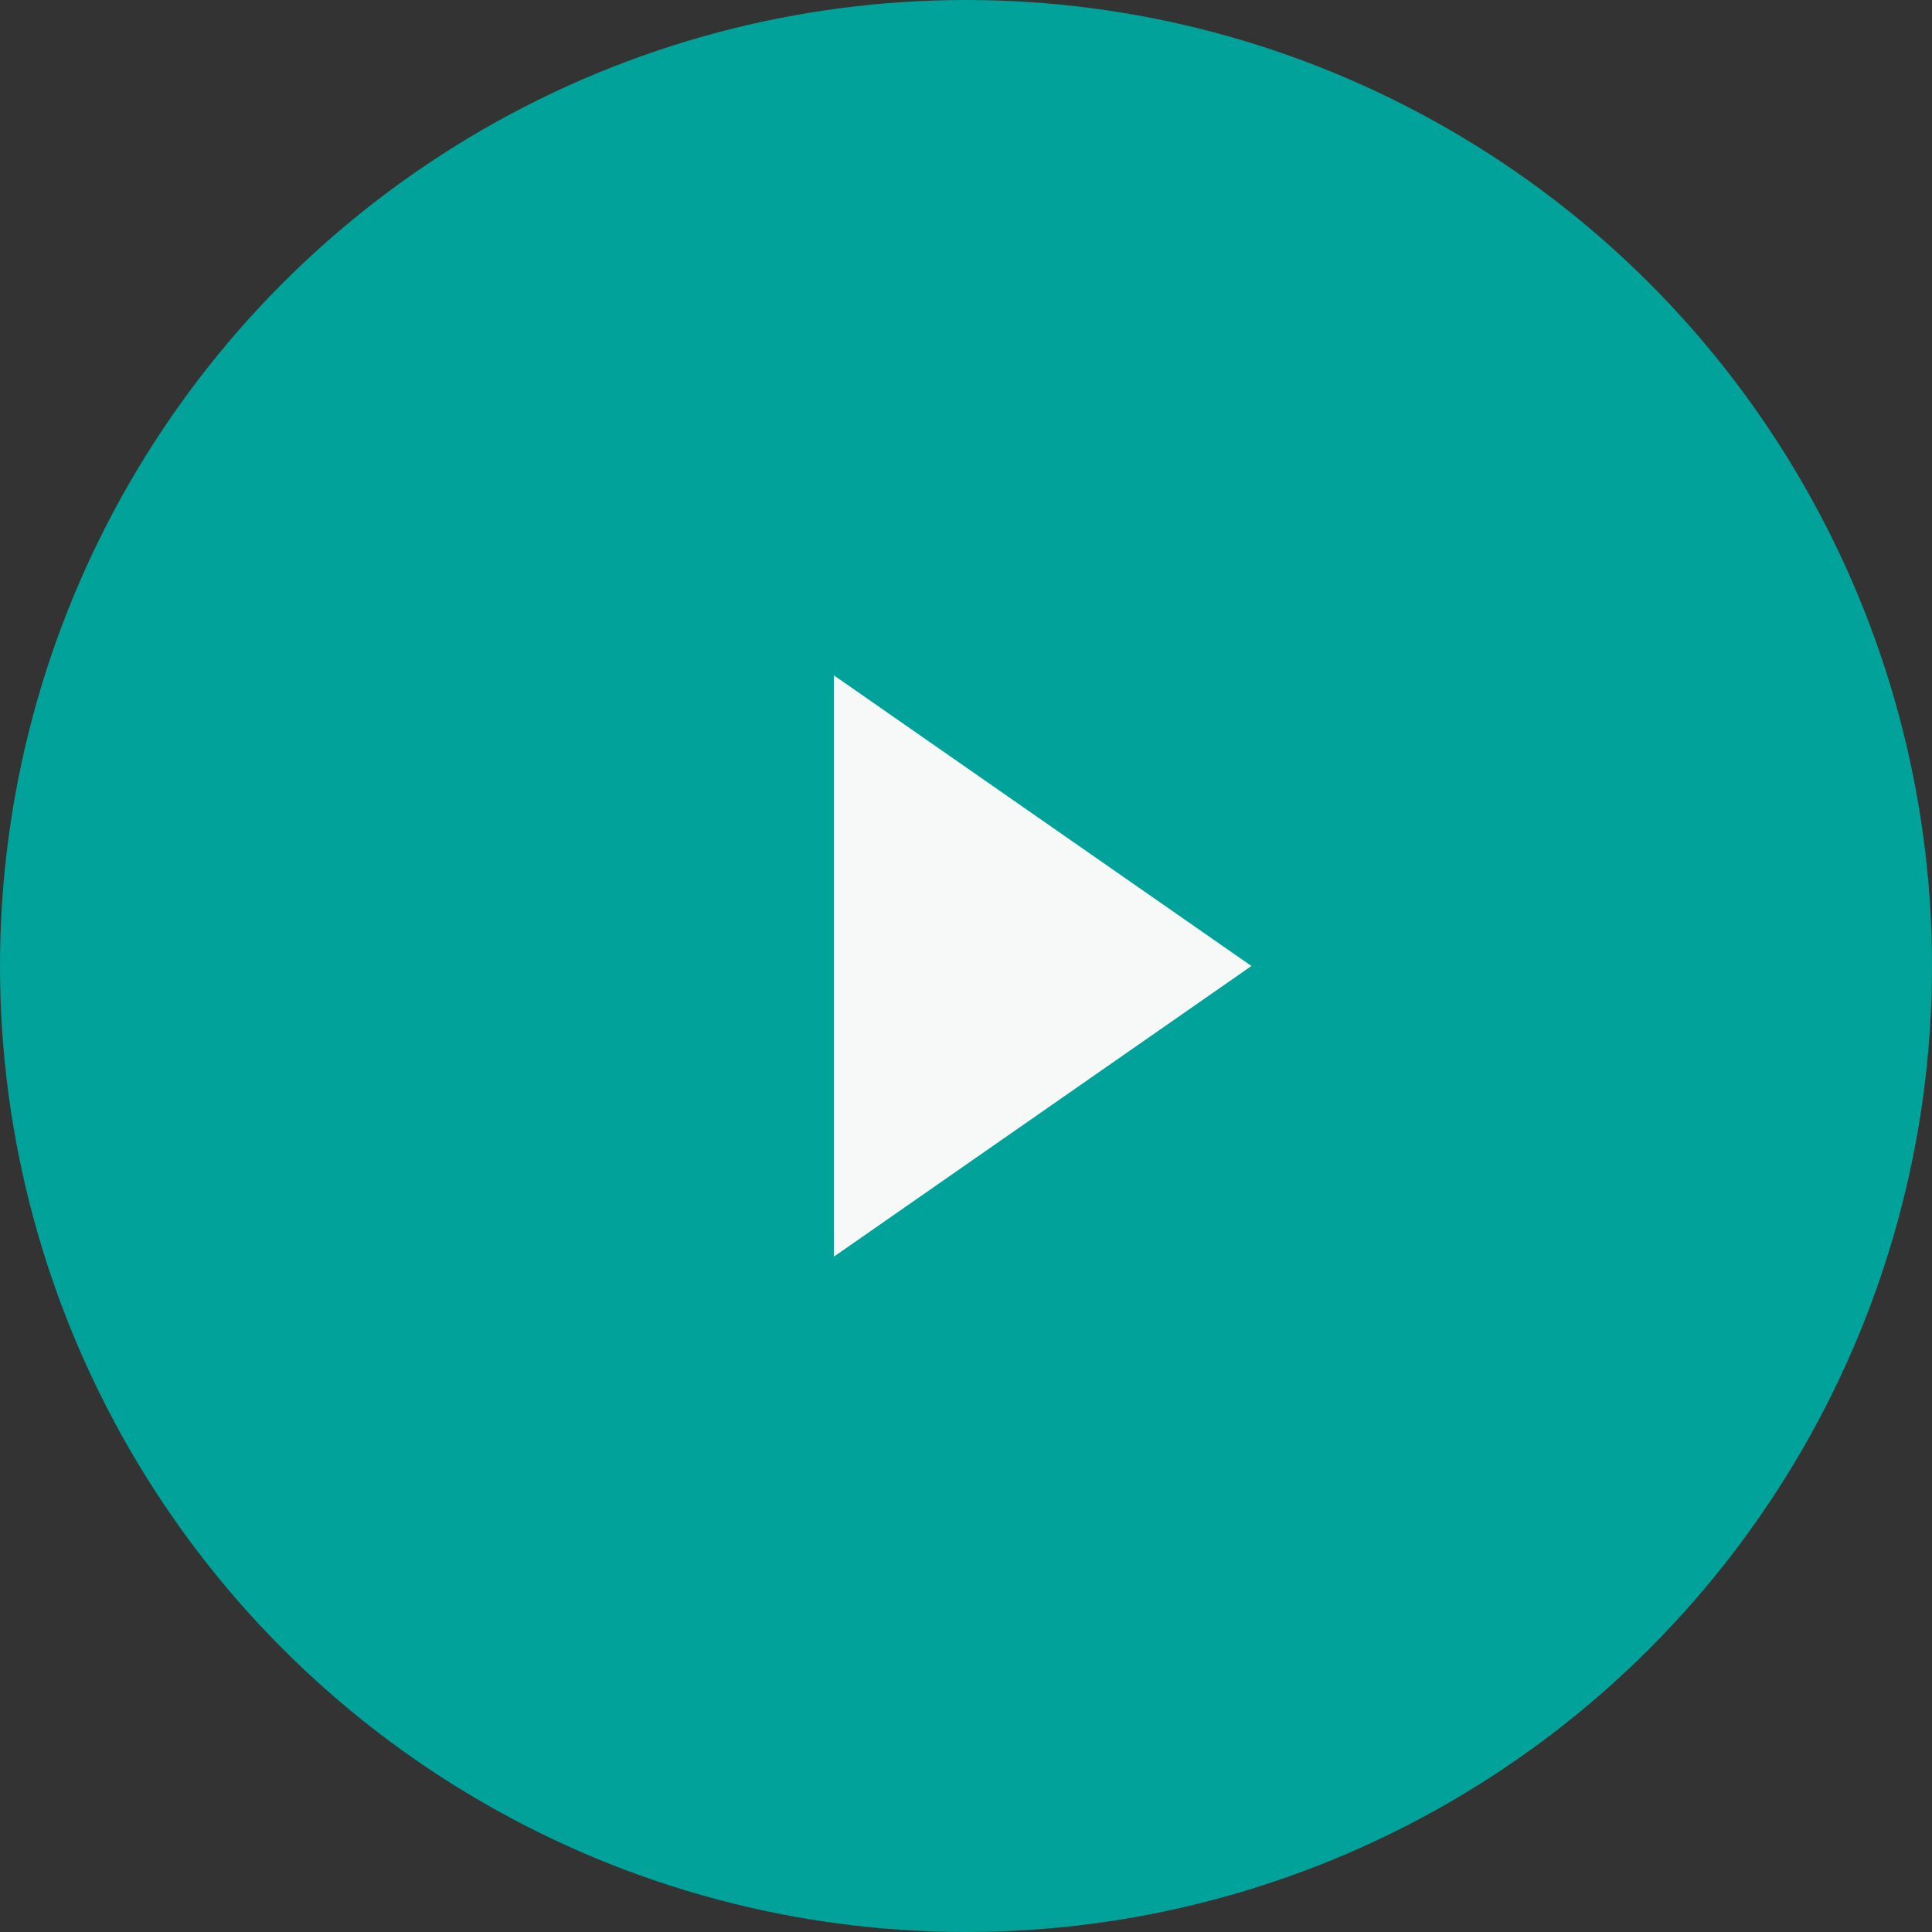
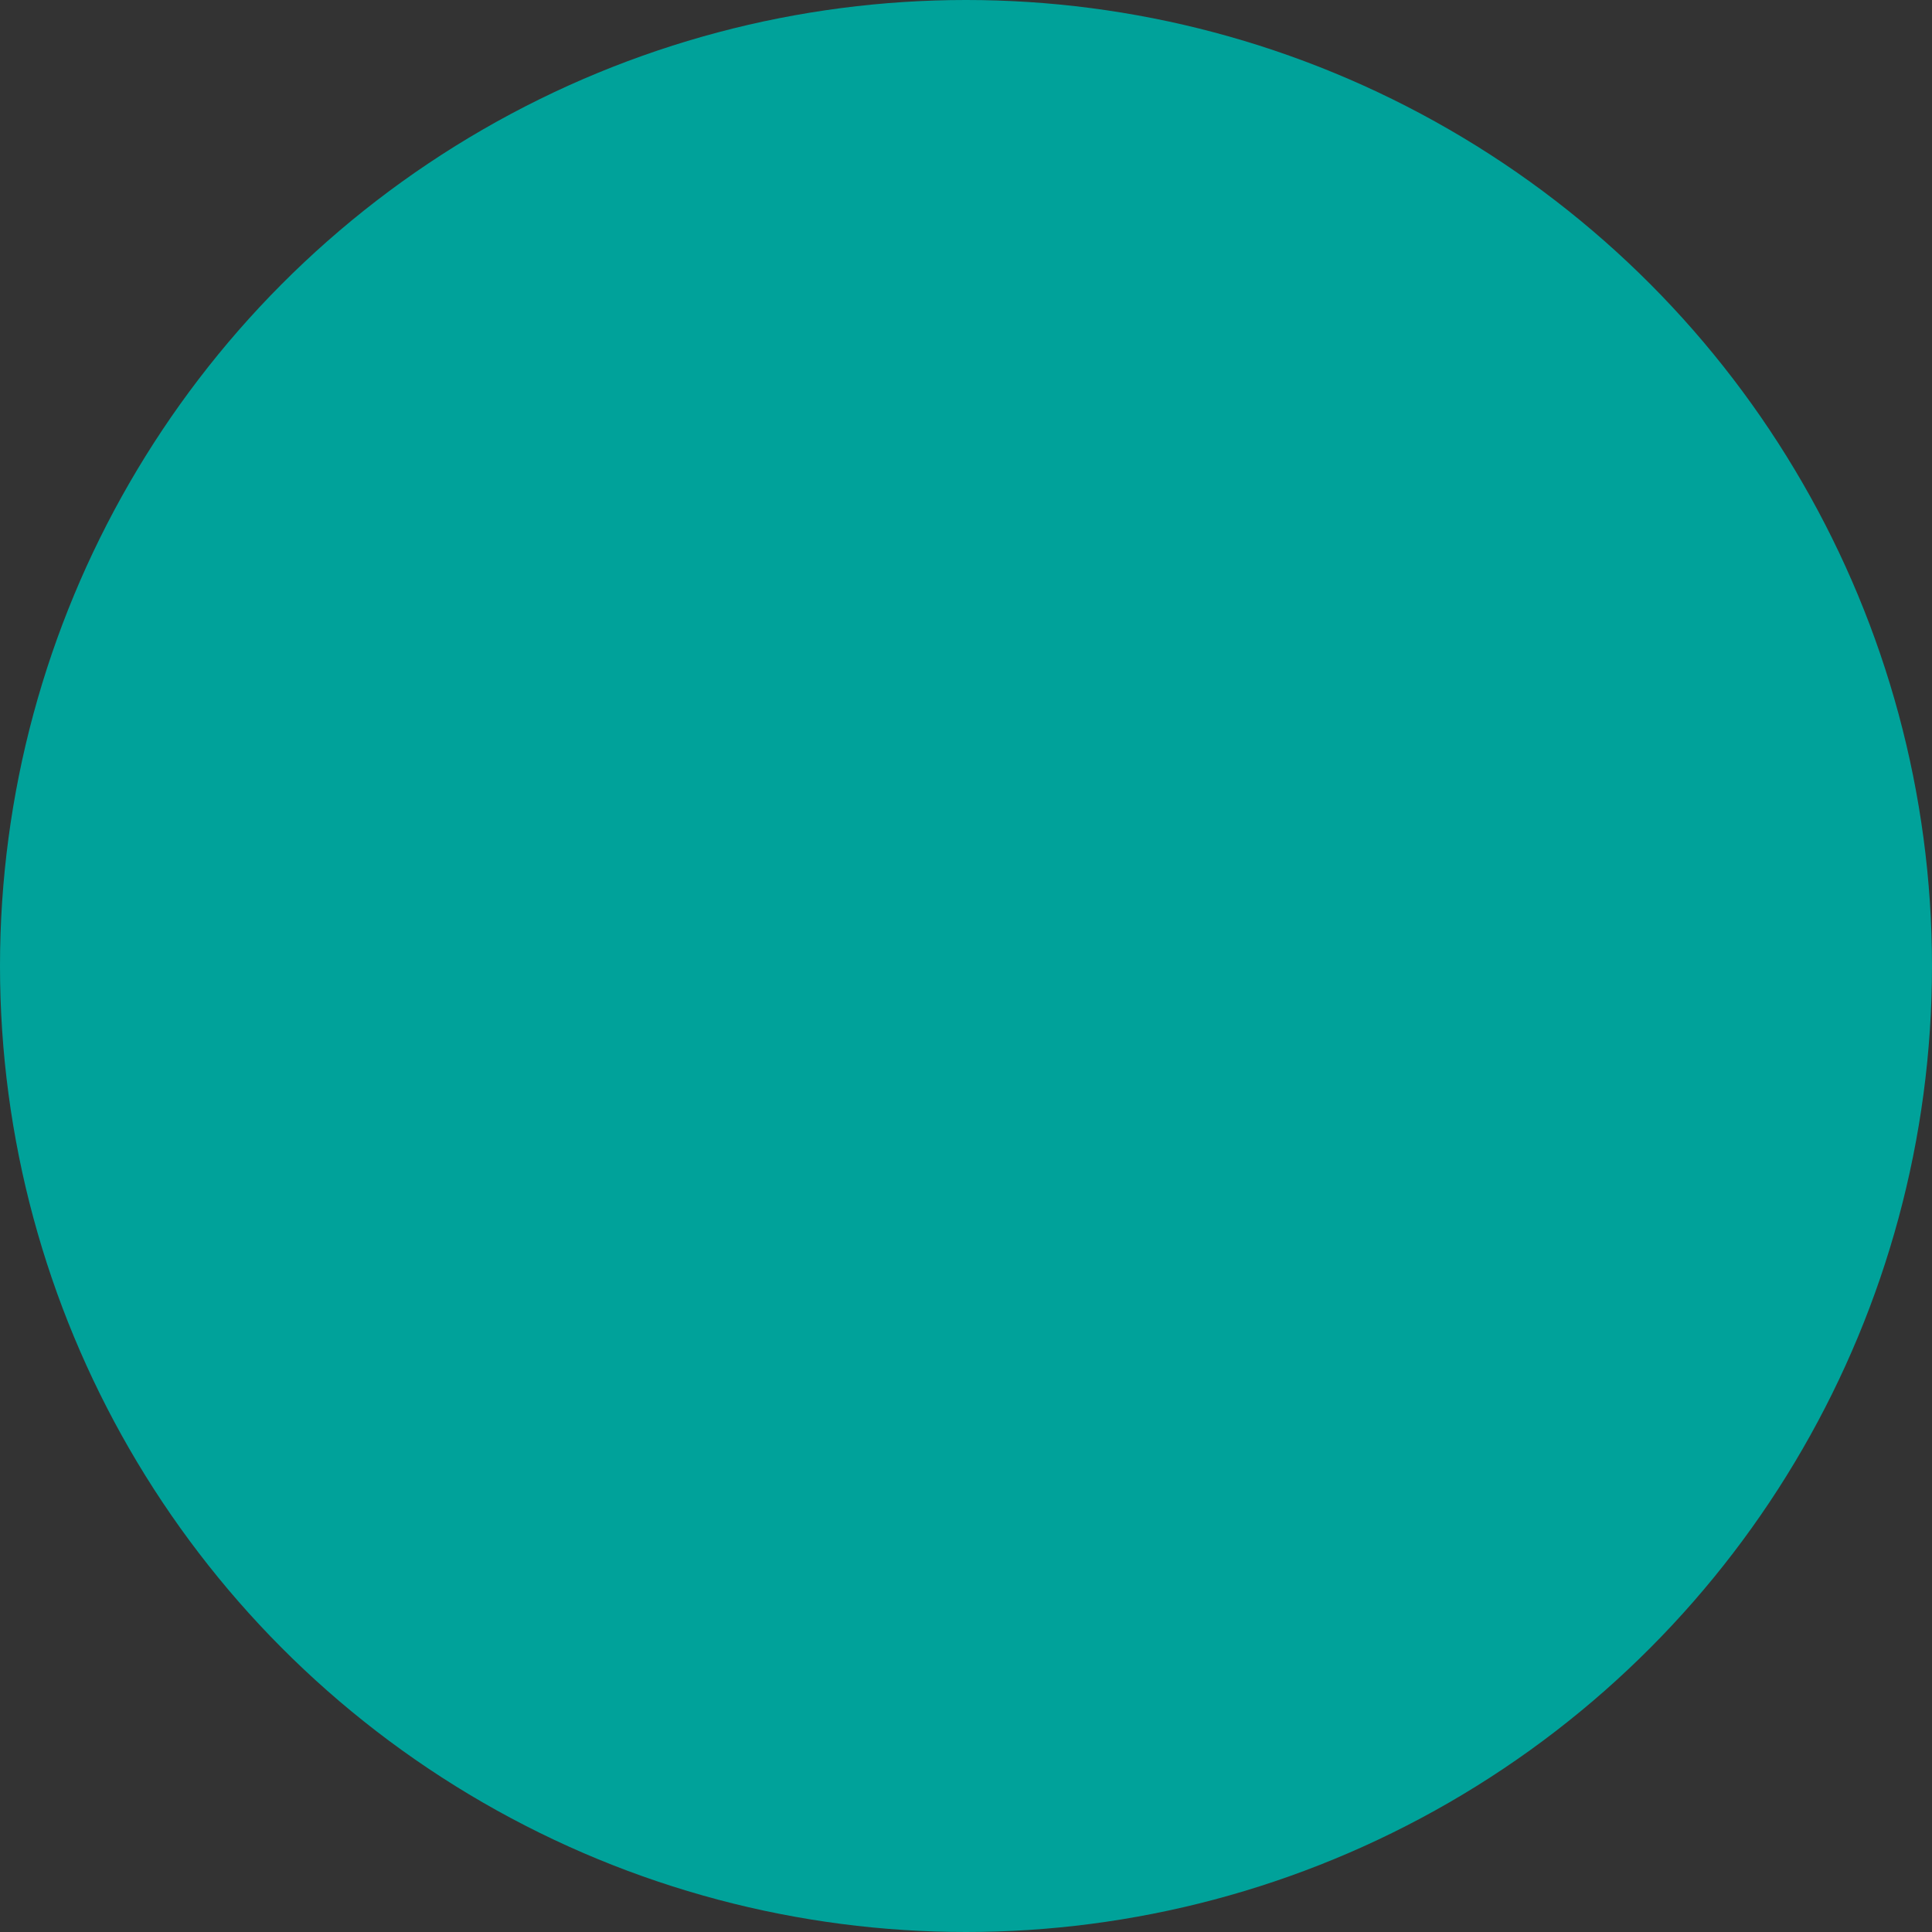
<svg xmlns="http://www.w3.org/2000/svg" id="レイヤー_2" data-name="レイヤー 2" viewBox="0 0 117.98 117.98">
  <rect x="0" y="0" width="117.98" height="117.98" fill="#333333" stroke="none" />
  <defs>
    <style>.cls-1{fill:#00a29a;}.cls-2{fill:#f7f8f8;}</style>
  </defs>
  <title>navi_f</title>
  <circle class="cls-1" cx="58.99" cy="58.99" r="58.99" />
-   <polygon class="cls-2" points="76.42 58.99 50.92 76.74 50.92 41.24 76.42 58.99 76.42 58.99" />
</svg>